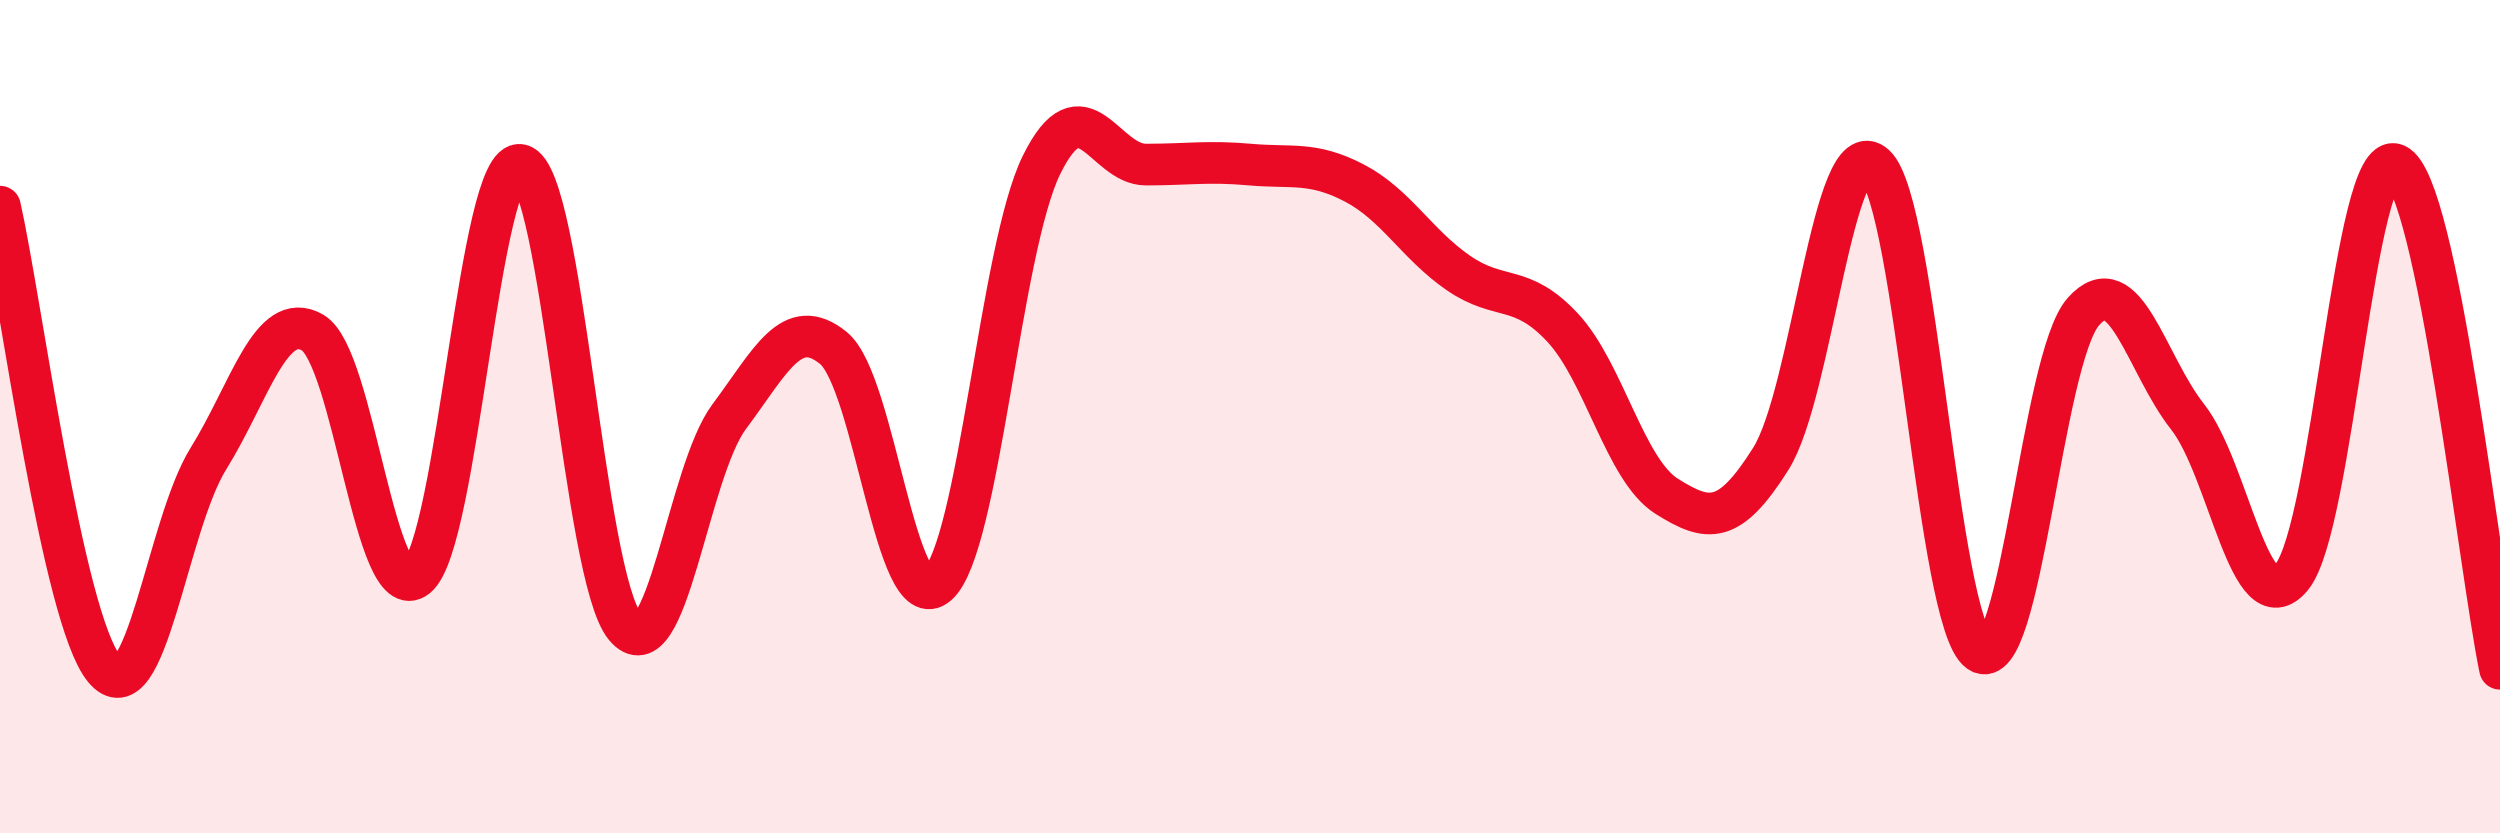
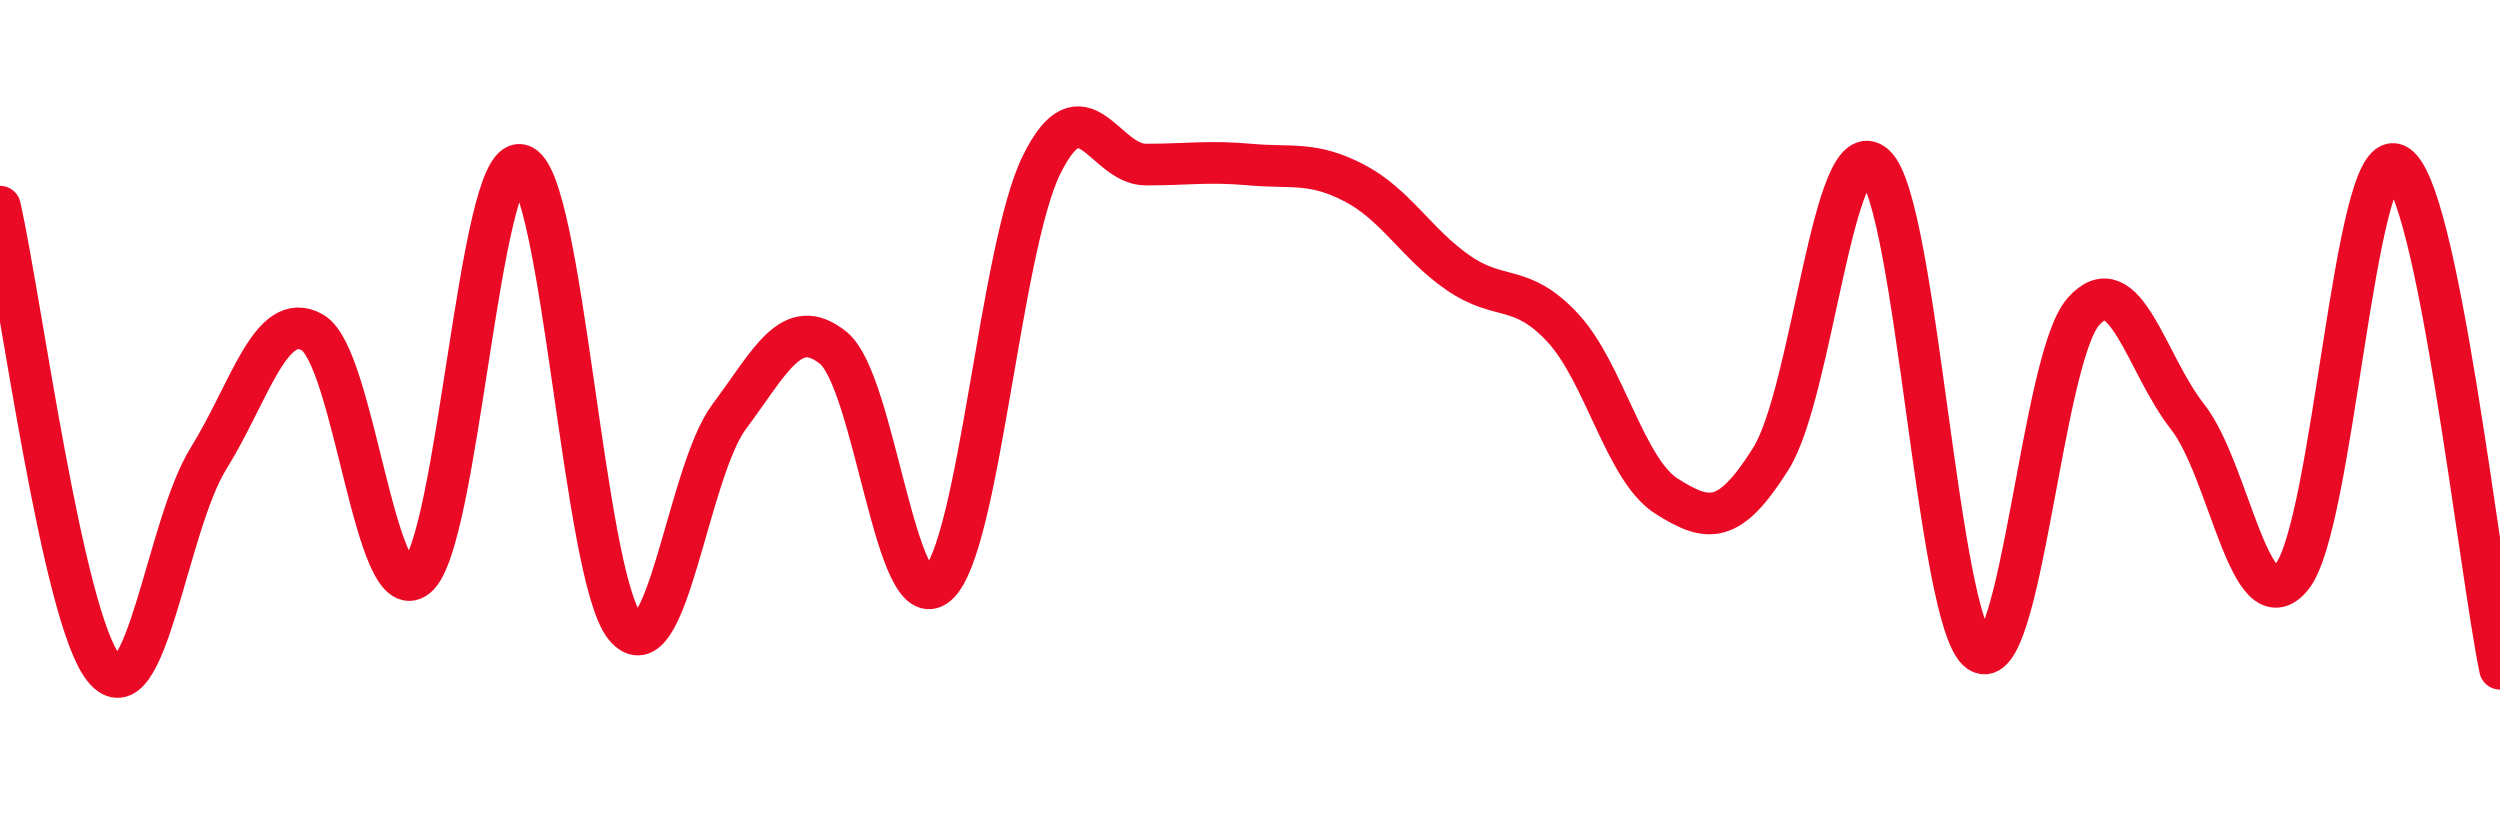
<svg xmlns="http://www.w3.org/2000/svg" width="60" height="20" viewBox="0 0 60 20">
-   <path d="M 0,4.96 C 0.5,7.18 1.5,14.84 2.5,16.05 C 3.5,17.26 4,12.62 5,11.01 C 6,9.4 6.5,7.41 7.5,7.98 C 8.5,8.55 9,14.65 10,13.85 C 11,13.05 11.5,3.72 12.5,3.96 C 13.5,4.2 14,13.83 15,15.04 C 16,16.25 16.5,11.34 17.5,10 C 18.5,8.66 19,7.54 20,8.35 C 21,9.16 21.5,14.91 22.5,14.03 C 23.5,13.15 24,5.97 25,3.95 C 26,1.93 26.5,3.95 27.5,3.95 C 28.5,3.95 29,3.86 30,3.95 C 31,4.04 31.5,3.87 32.5,4.39 C 33.5,4.91 34,5.86 35,6.55 C 36,7.24 36.5,6.79 37.5,7.86 C 38.5,8.93 39,11.28 40,11.91 C 41,12.54 41.5,12.6 42.5,11.01 C 43.5,9.42 44,3.04 45,3.97 C 46,4.9 46.5,14.94 47.5,15.64 C 48.5,16.34 49,8.61 50,7.48 C 51,6.35 51.5,8.73 52.5,10 C 53.5,11.27 54,15.06 55,13.85 C 56,12.64 56.5,3.51 57.5,3.95 C 58.5,4.39 59.5,13.63 60,16.05L60 20L0 20Z" fill="#EB0A25" opacity="0.1" stroke-linecap="round" stroke-linejoin="round" />
  <path d="M 0,4.96 C 0.5,7.18 1.5,14.84 2.5,16.05 C 3.5,17.26 4,12.62 5,11.01 C 6,9.4 6.5,7.41 7.5,7.98 C 8.5,8.55 9,14.65 10,13.85 C 11,13.05 11.5,3.72 12.5,3.96 C 13.5,4.2 14,13.83 15,15.04 C 16,16.25 16.5,11.34 17.5,10 C 18.5,8.66 19,7.54 20,8.35 C 21,9.16 21.5,14.91 22.5,14.03 C 23.5,13.15 24,5.97 25,3.95 C 26,1.93 26.5,3.95 27.5,3.95 C 28.5,3.95 29,3.86 30,3.95 C 31,4.04 31.5,3.87 32.5,4.39 C 33.5,4.91 34,5.86 35,6.55 C 36,7.24 36.5,6.79 37.5,7.86 C 38.5,8.93 39,11.28 40,11.91 C 41,12.54 41.5,12.6 42.5,11.01 C 43.5,9.42 44,3.04 45,3.97 C 46,4.9 46.5,14.94 47.5,15.64 C 48.5,16.34 49,8.61 50,7.48 C 51,6.35 51.5,8.73 52.5,10 C 53.5,11.27 54,15.06 55,13.85 C 56,12.64 56.5,3.51 57.5,3.95 C 58.5,4.39 59.5,13.63 60,16.05" stroke="#EB0A25" stroke-width="1" fill="none" stroke-linecap="round" stroke-linejoin="round" />
</svg>